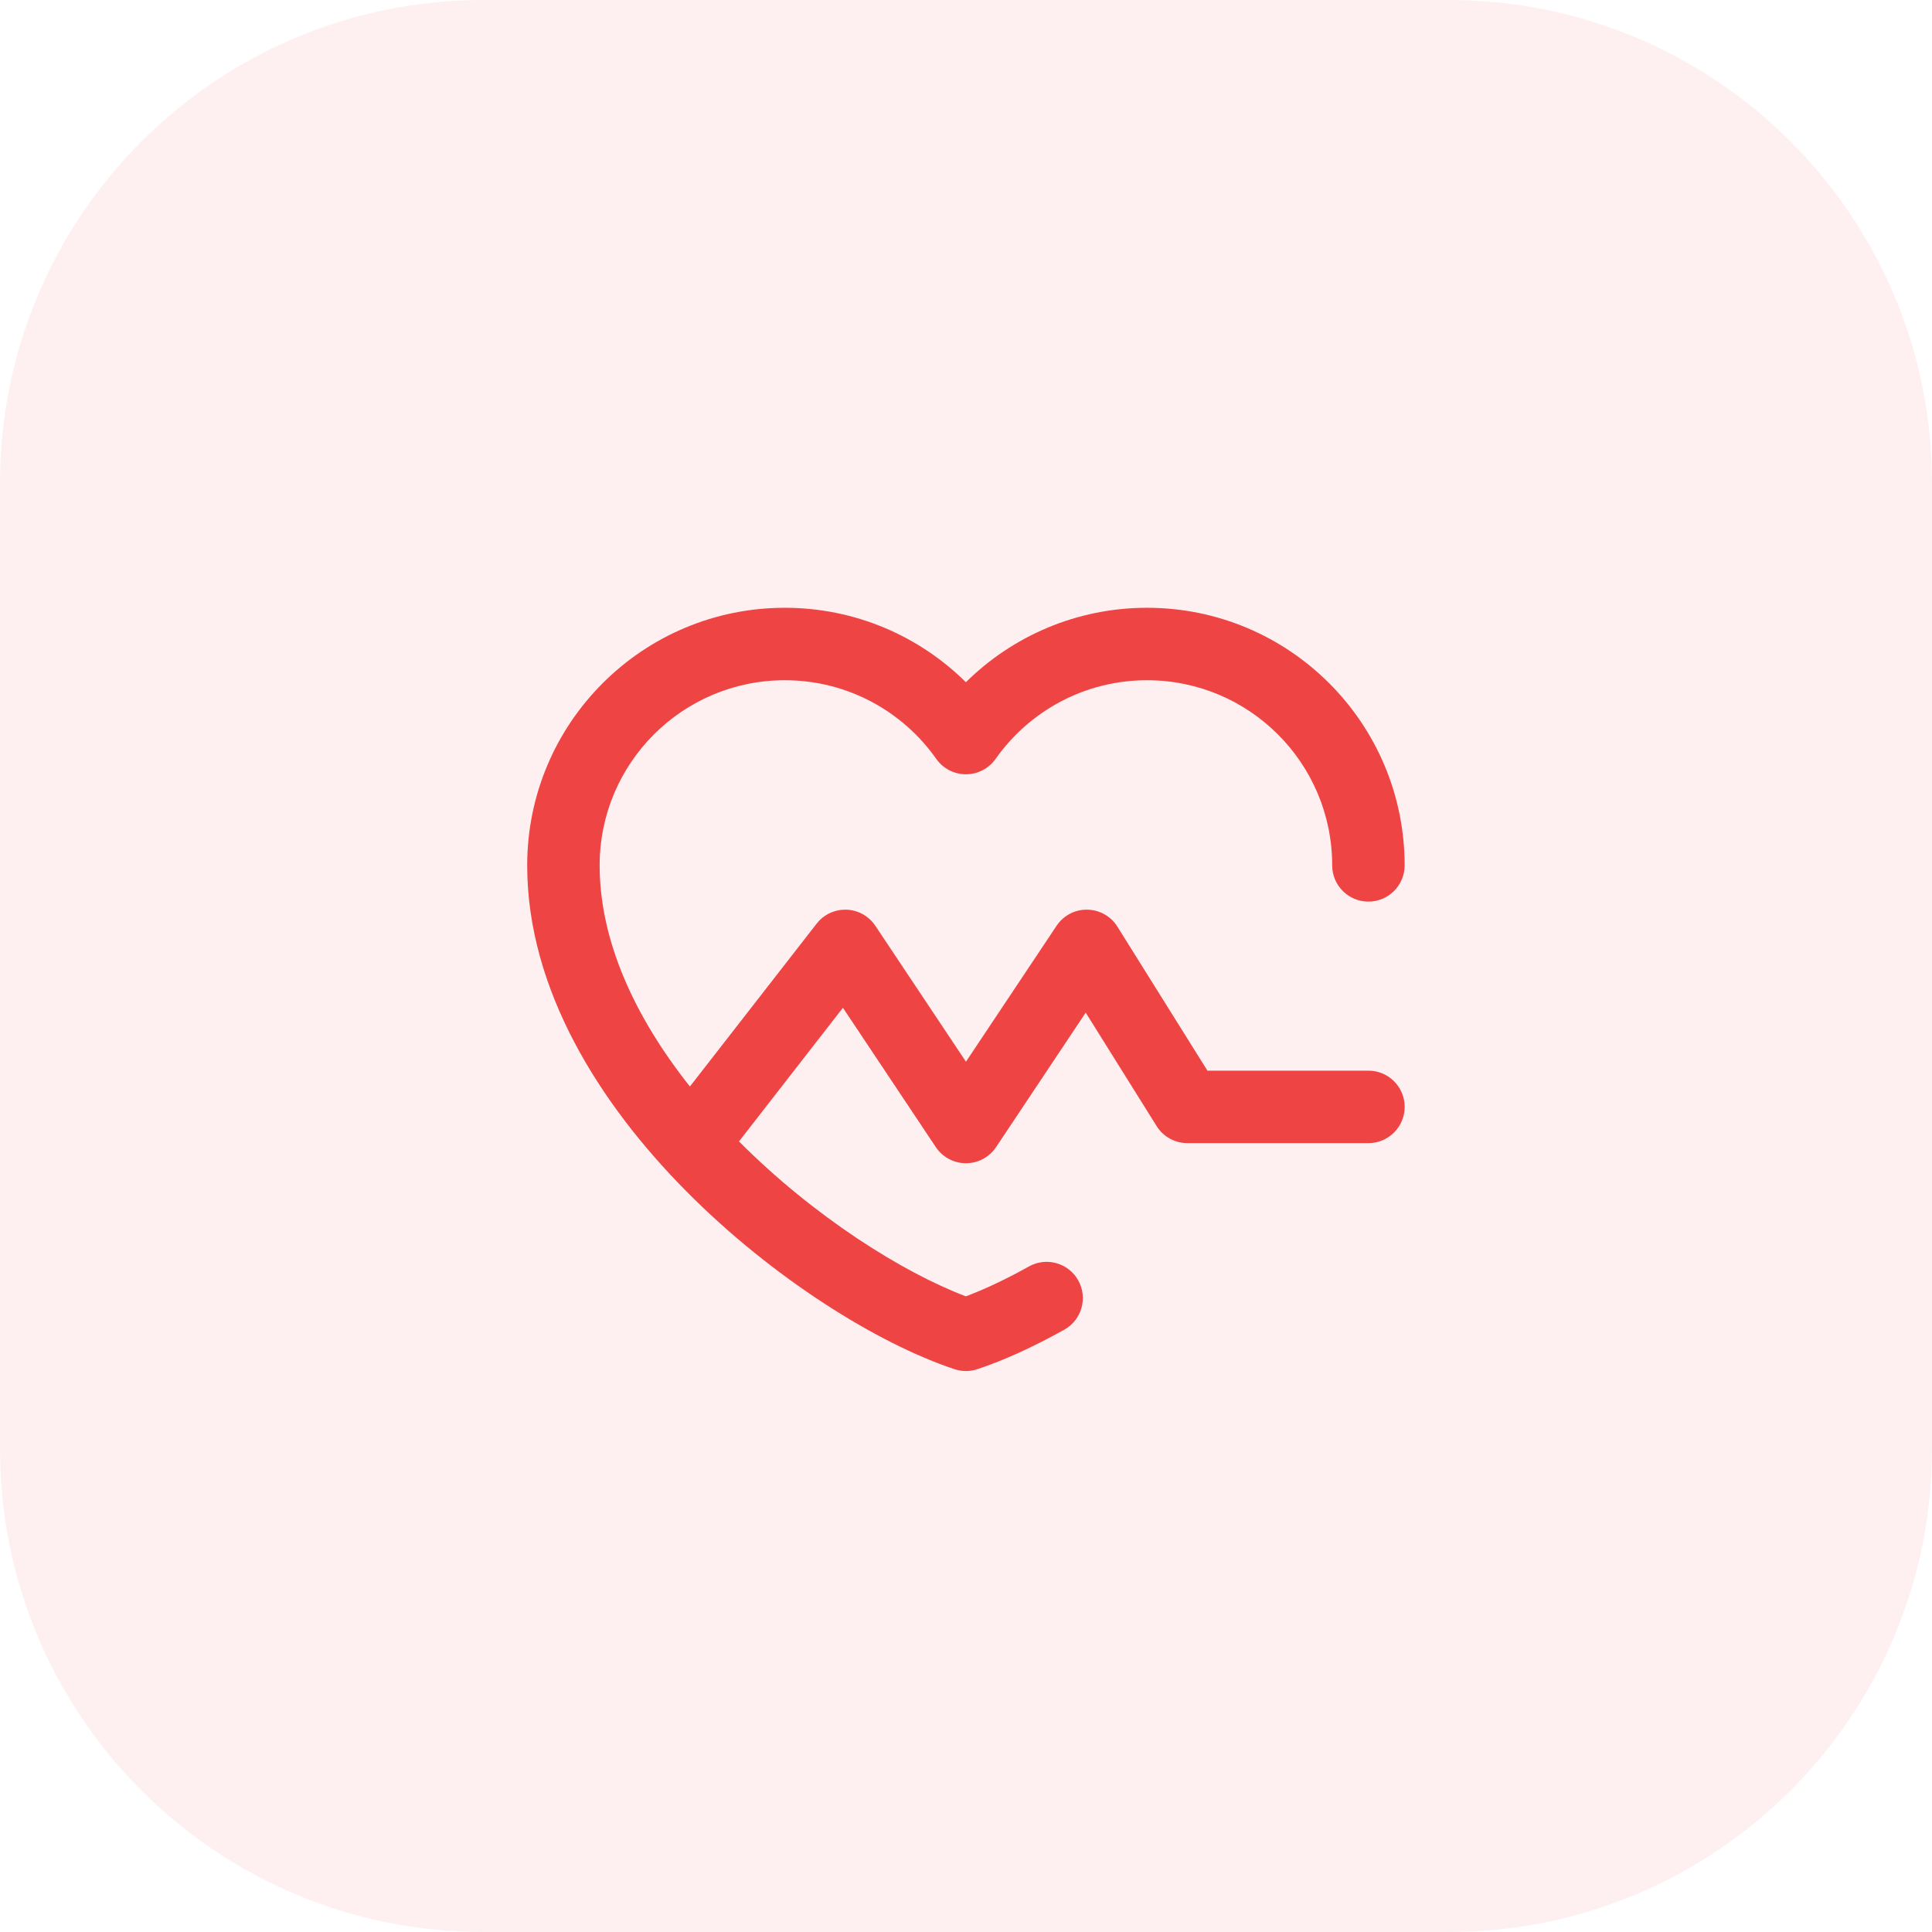
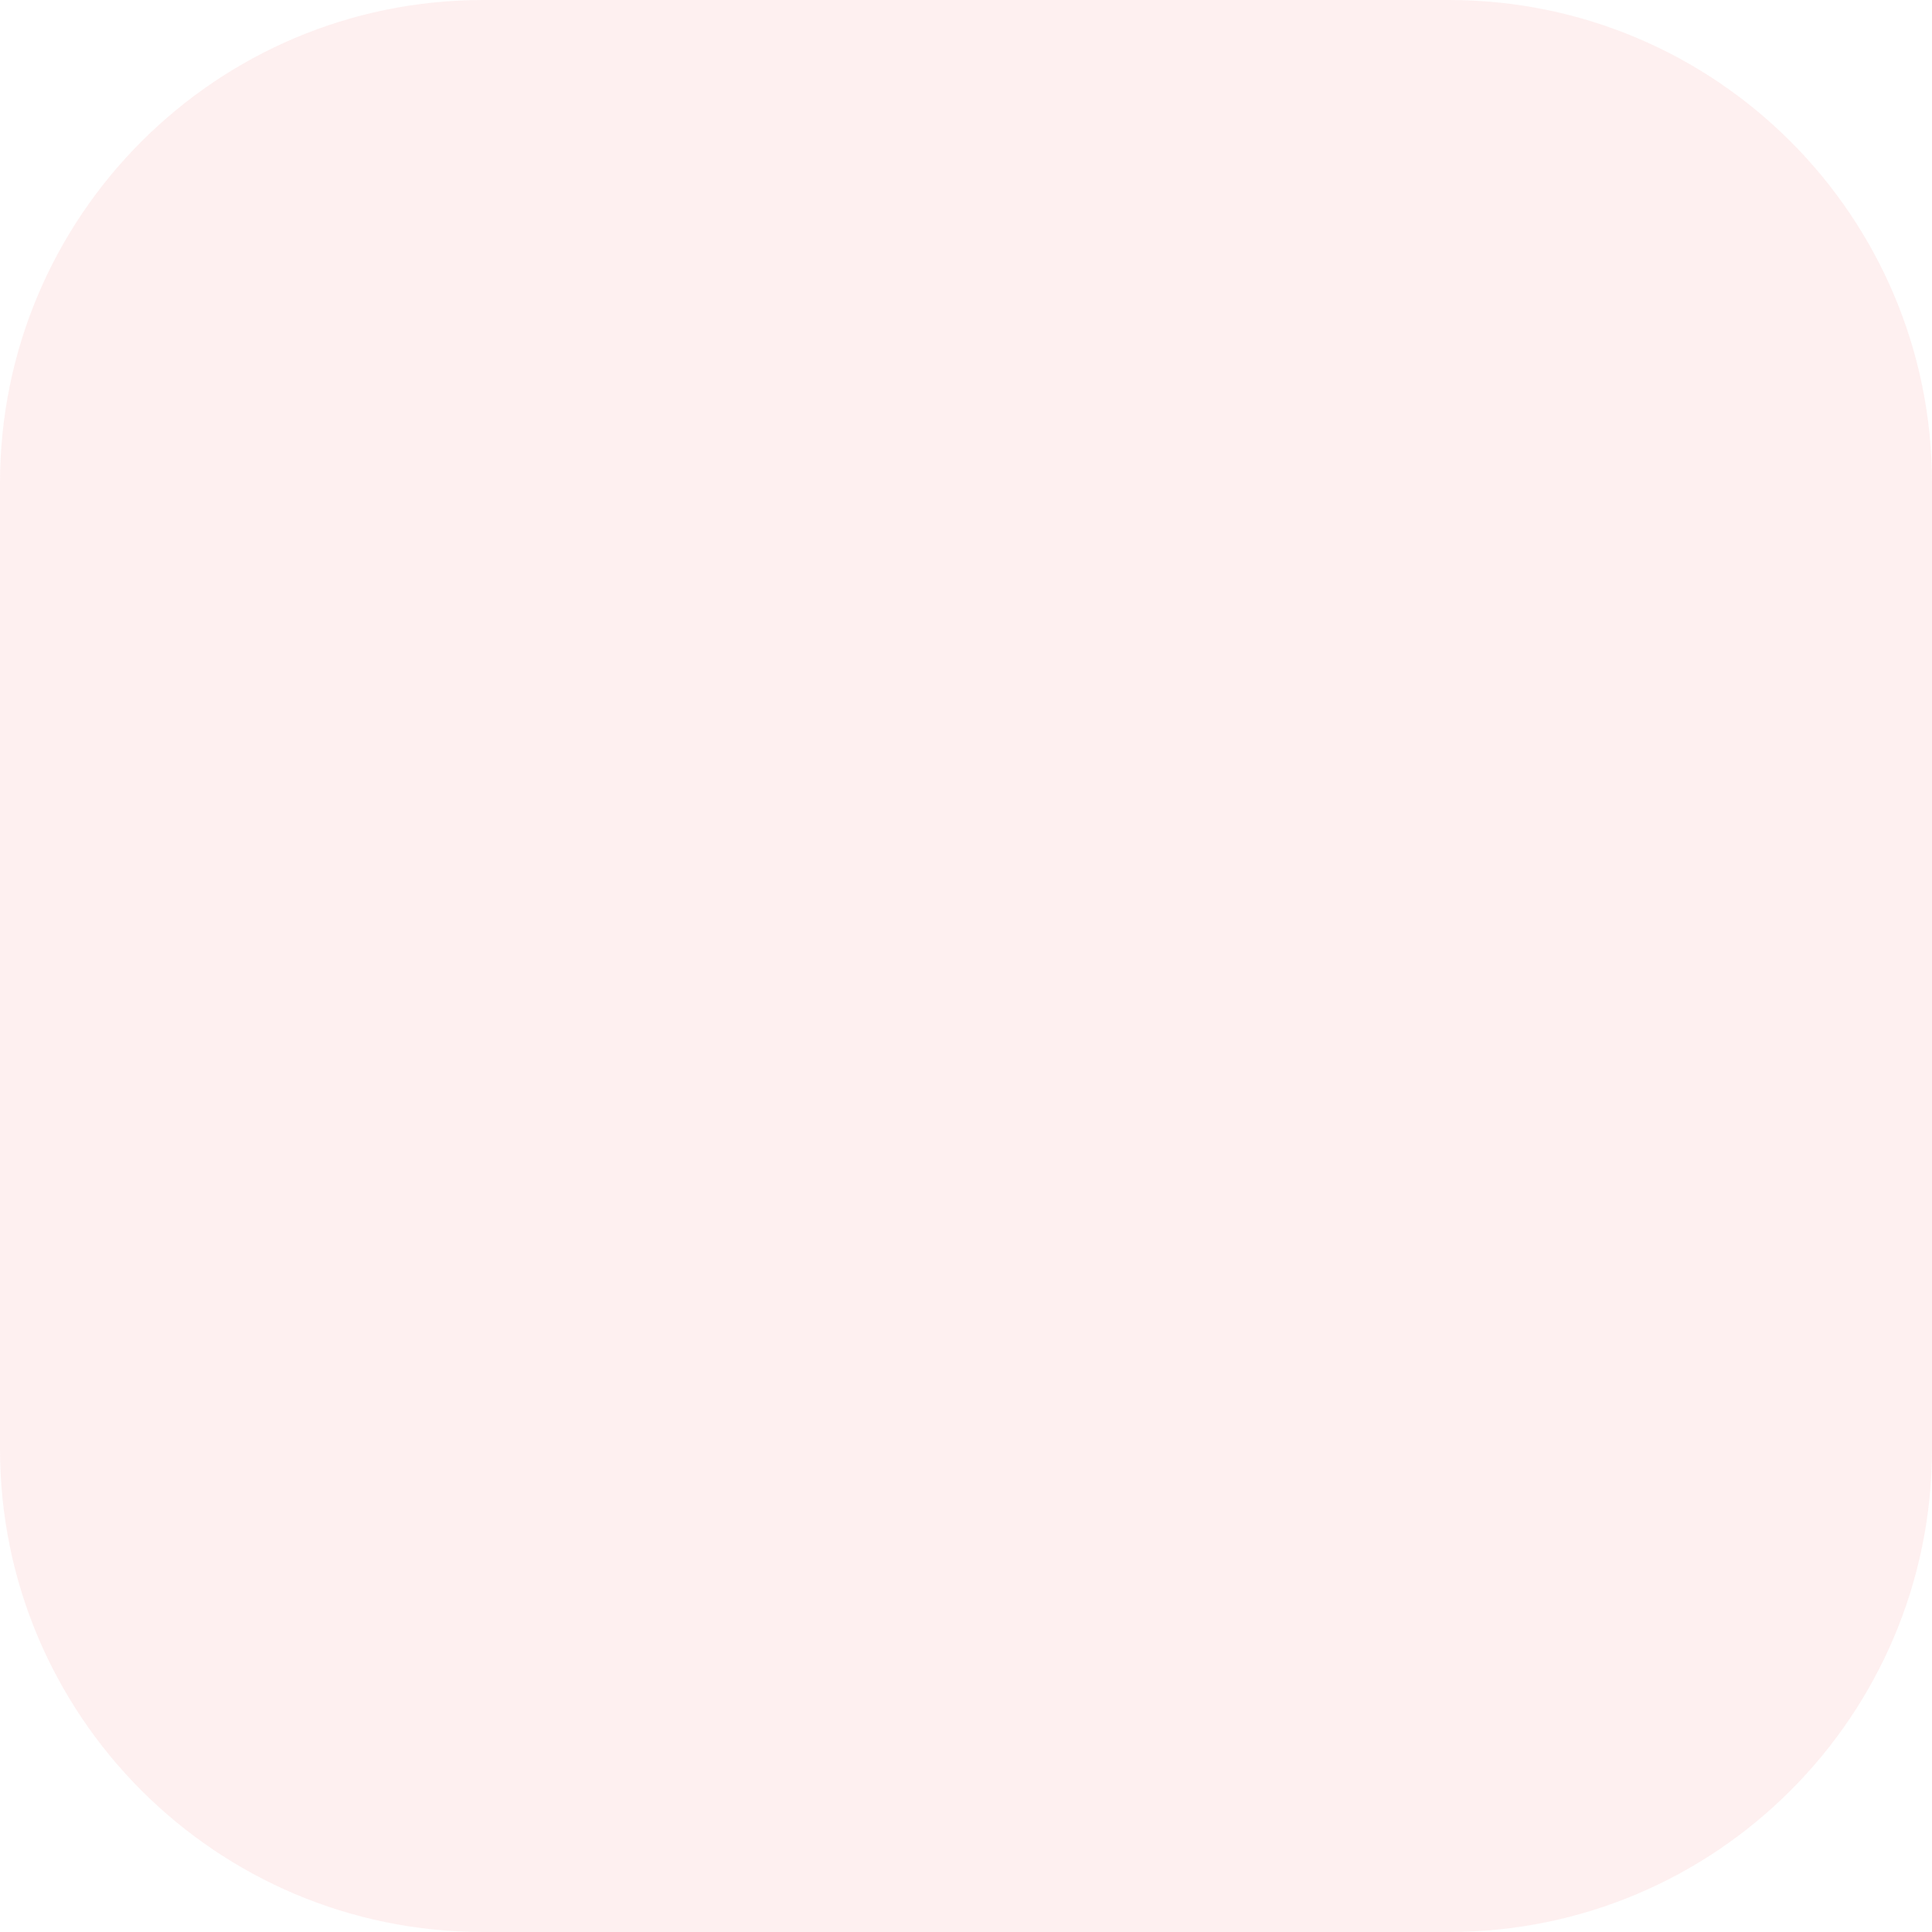
<svg xmlns="http://www.w3.org/2000/svg" width="80" height="80" viewBox="0 0 80 80" fill="none">
  <path d="M0 20C0 8.954 8.954 0 20 0H60C71.046 0 80 8.954 80 20V60C80 71.046 71.046 80 60 80H20C8.954 80 0 71.046 0 60V20Z" fill="#EF4444" fill-opacity="0.082" />
-   <path d="M47.497 25.167C53.388 25.167 58.163 29.943 58.163 35.834C58.163 36.662 57.491 37.334 56.663 37.334C55.835 37.334 55.163 36.662 55.163 35.834C55.163 31.6 51.731 28.167 47.497 28.167C44.906 28.167 42.614 29.452 41.224 31.426C40.943 31.824 40.485 32.061 39.997 32.061C39.509 32.061 39.051 31.824 38.77 31.426C37.381 29.452 35.089 28.167 32.497 28.167C28.263 28.167 24.83 31.6 24.83 35.834C24.83 38.99 26.315 42.152 28.568 44.99L33.815 38.246L33.933 38.111C34.226 37.815 34.631 37.653 35.053 37.668C35.534 37.685 35.979 37.934 36.246 38.335L39.998 43.963L43.75 38.335C44.032 37.911 44.511 37.659 45.02 37.667C45.53 37.675 46.001 37.94 46.27 38.372L49.997 44.334H56.665C57.493 44.334 58.165 45.005 58.165 45.834C58.165 46.662 57.493 47.334 56.665 47.334H49.165C48.648 47.334 48.167 47.067 47.893 46.629L44.957 41.931L41.246 47.499C40.968 47.916 40.499 48.167 39.998 48.167C39.497 48.167 39.028 47.916 38.75 47.499L34.904 41.73L30.6 47.264C33.701 50.379 37.376 52.688 39.995 53.679C40.773 53.385 41.658 52.971 42.606 52.441C43.33 52.037 44.243 52.295 44.648 53.018C45.052 53.742 44.793 54.655 44.07 55.059C42.802 55.768 41.575 56.328 40.47 56.695C40.163 56.797 39.83 56.797 39.523 56.695C36.342 55.638 31.98 52.924 28.41 49.319C24.855 45.729 21.83 40.993 21.83 35.834C21.83 29.943 26.606 25.167 32.497 25.167C35.422 25.167 38.071 26.345 39.996 28.249C41.922 26.345 44.572 25.167 47.497 25.167Z" fill="#EF4444" />
</svg>